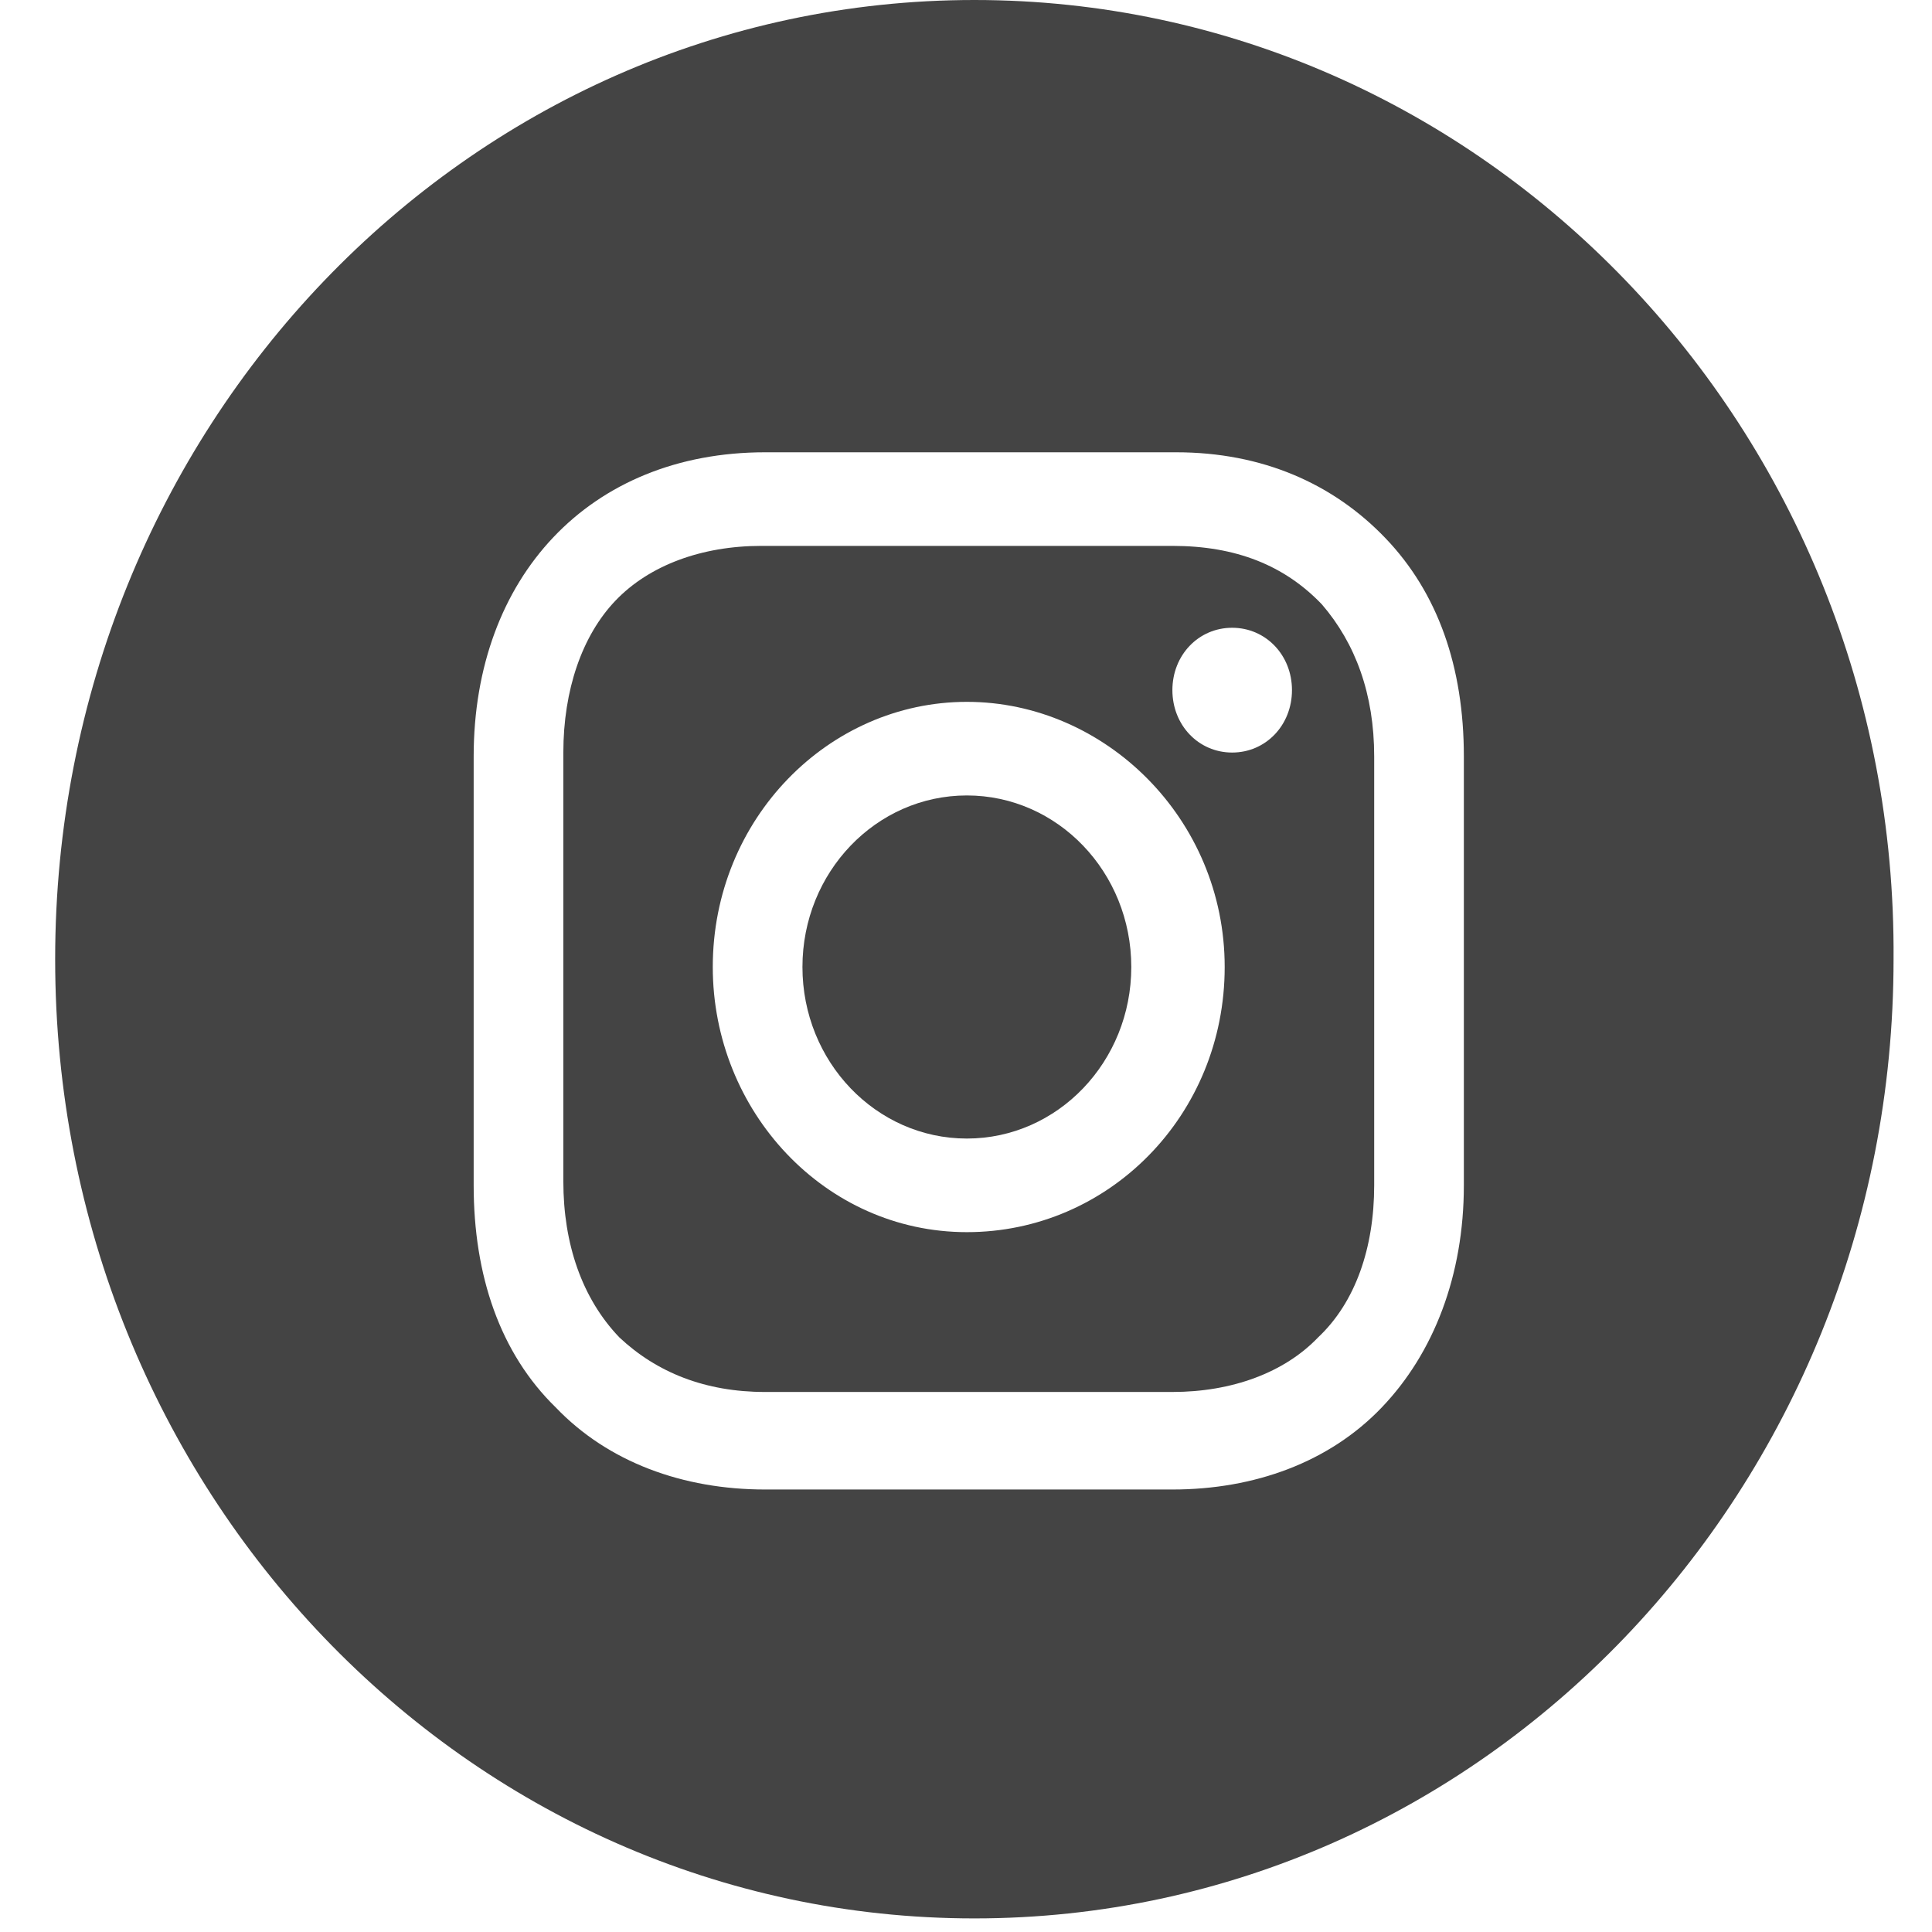
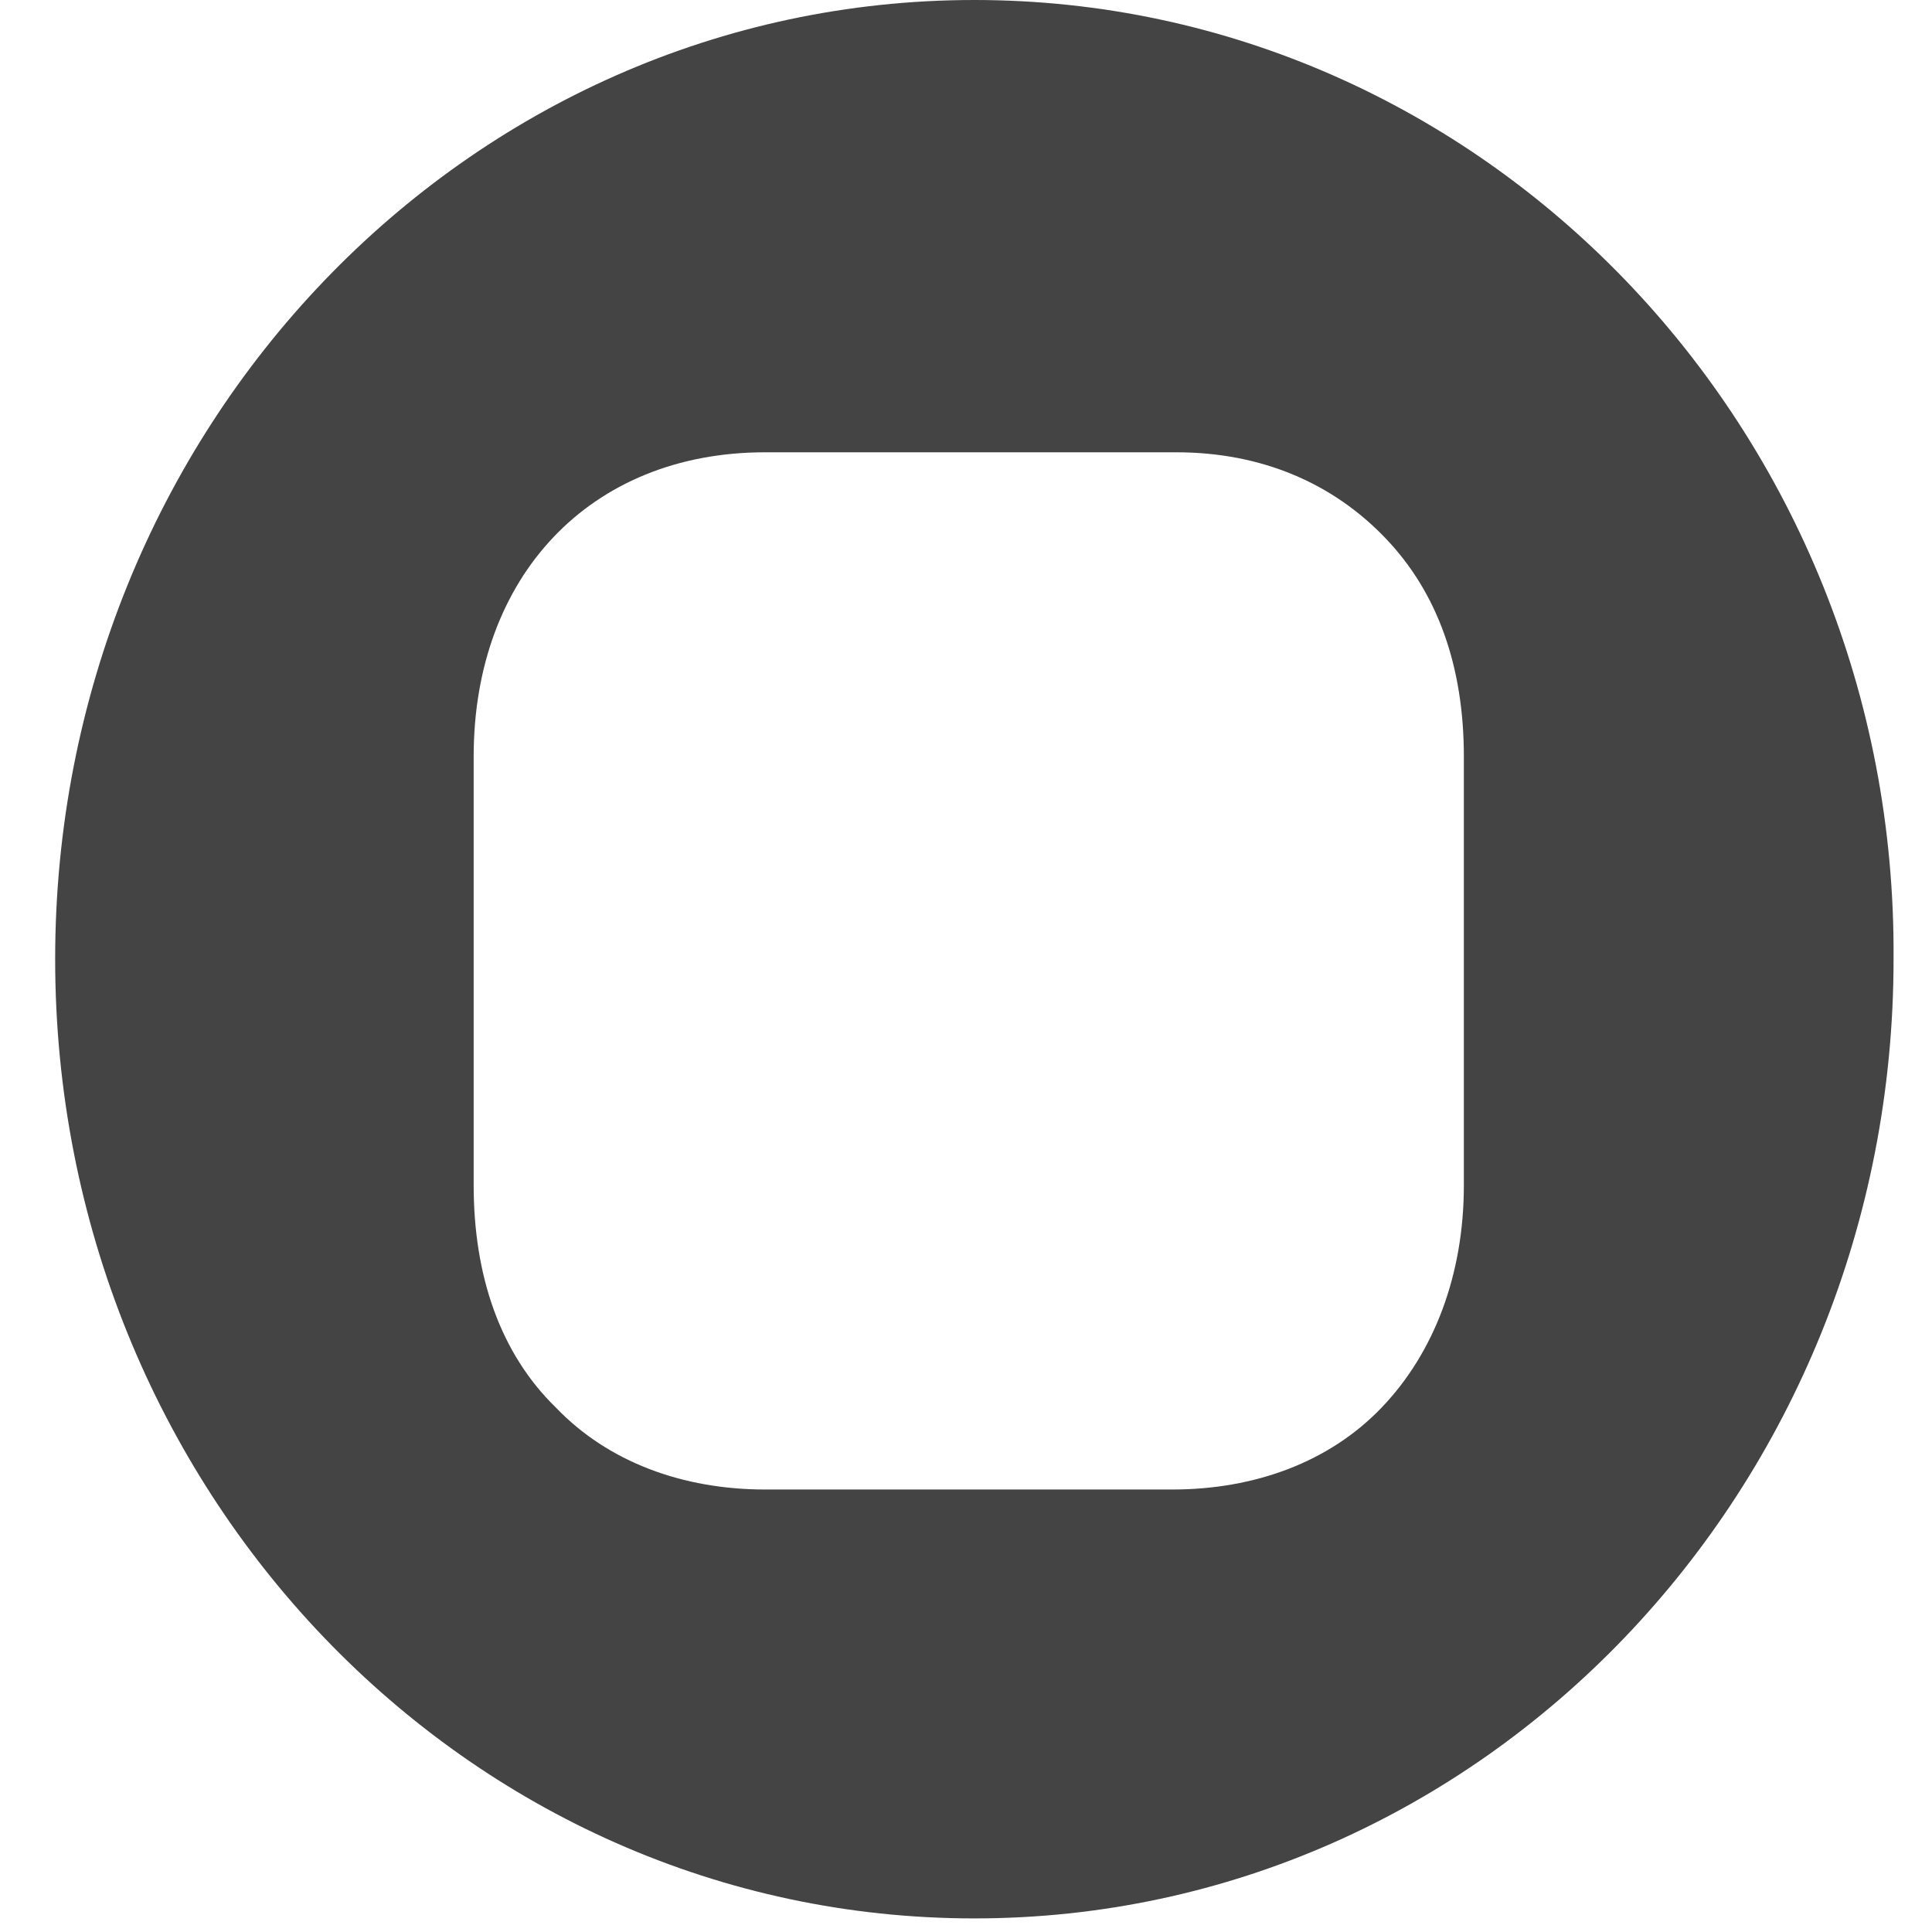
<svg xmlns="http://www.w3.org/2000/svg" width="29" height="29" viewBox="0 0 29 29" fill="none">
-   <path d="M14.513 17.09C15.876 17.09 16.981 15.937 16.981 14.515C16.981 13.092 15.876 11.94 14.513 11.94C13.15 11.94 12.045 13.092 12.045 14.515C12.045 15.937 13.15 17.09 14.513 17.09Z" fill="#444444" />
-   <path d="M17.598 8.194H11.428C10.531 8.194 9.746 8.486 9.241 9.013C8.736 9.54 8.456 10.359 8.456 11.296V17.734C8.456 18.67 8.736 19.49 9.297 20.075C9.858 20.602 10.587 20.894 11.484 20.894H17.598C18.495 20.894 19.281 20.602 19.785 20.075C20.346 19.548 20.627 18.729 20.627 17.792V11.354C20.627 10.418 20.346 9.657 19.842 9.072C19.281 8.486 18.552 8.194 17.598 8.194ZM14.513 18.495C12.382 18.495 10.699 16.68 10.699 14.515C10.699 12.291 12.438 10.535 14.513 10.535C16.588 10.535 18.383 12.291 18.383 14.515C18.383 16.739 16.645 18.495 14.513 18.495ZM18.495 11.296C17.991 11.296 17.598 10.886 17.598 10.359C17.598 9.833 17.991 9.423 18.495 9.423C19 9.423 19.393 9.833 19.393 10.359C19.393 10.886 19 11.296 18.495 11.296Z" fill="#444444" />
  <path d="M14.626 0C6.997 0 0.828 6.438 0.828 14.398C0.828 22.358 6.997 28.796 14.626 28.796C22.253 28.796 28.423 22.358 28.423 14.398C28.479 6.438 22.253 0 14.626 0ZM21.973 17.792C21.973 19.139 21.524 20.309 20.739 21.128C19.954 21.948 18.832 22.358 17.598 22.358H11.485C10.251 22.358 9.129 21.948 8.344 21.128C7.502 20.309 7.11 19.139 7.11 17.792V11.354C7.11 8.662 8.848 6.789 11.485 6.789H17.654C18.944 6.789 20.01 7.257 20.795 8.077C21.581 8.896 21.973 10.008 21.973 11.354V17.792Z" fill="#444444" />
</svg>